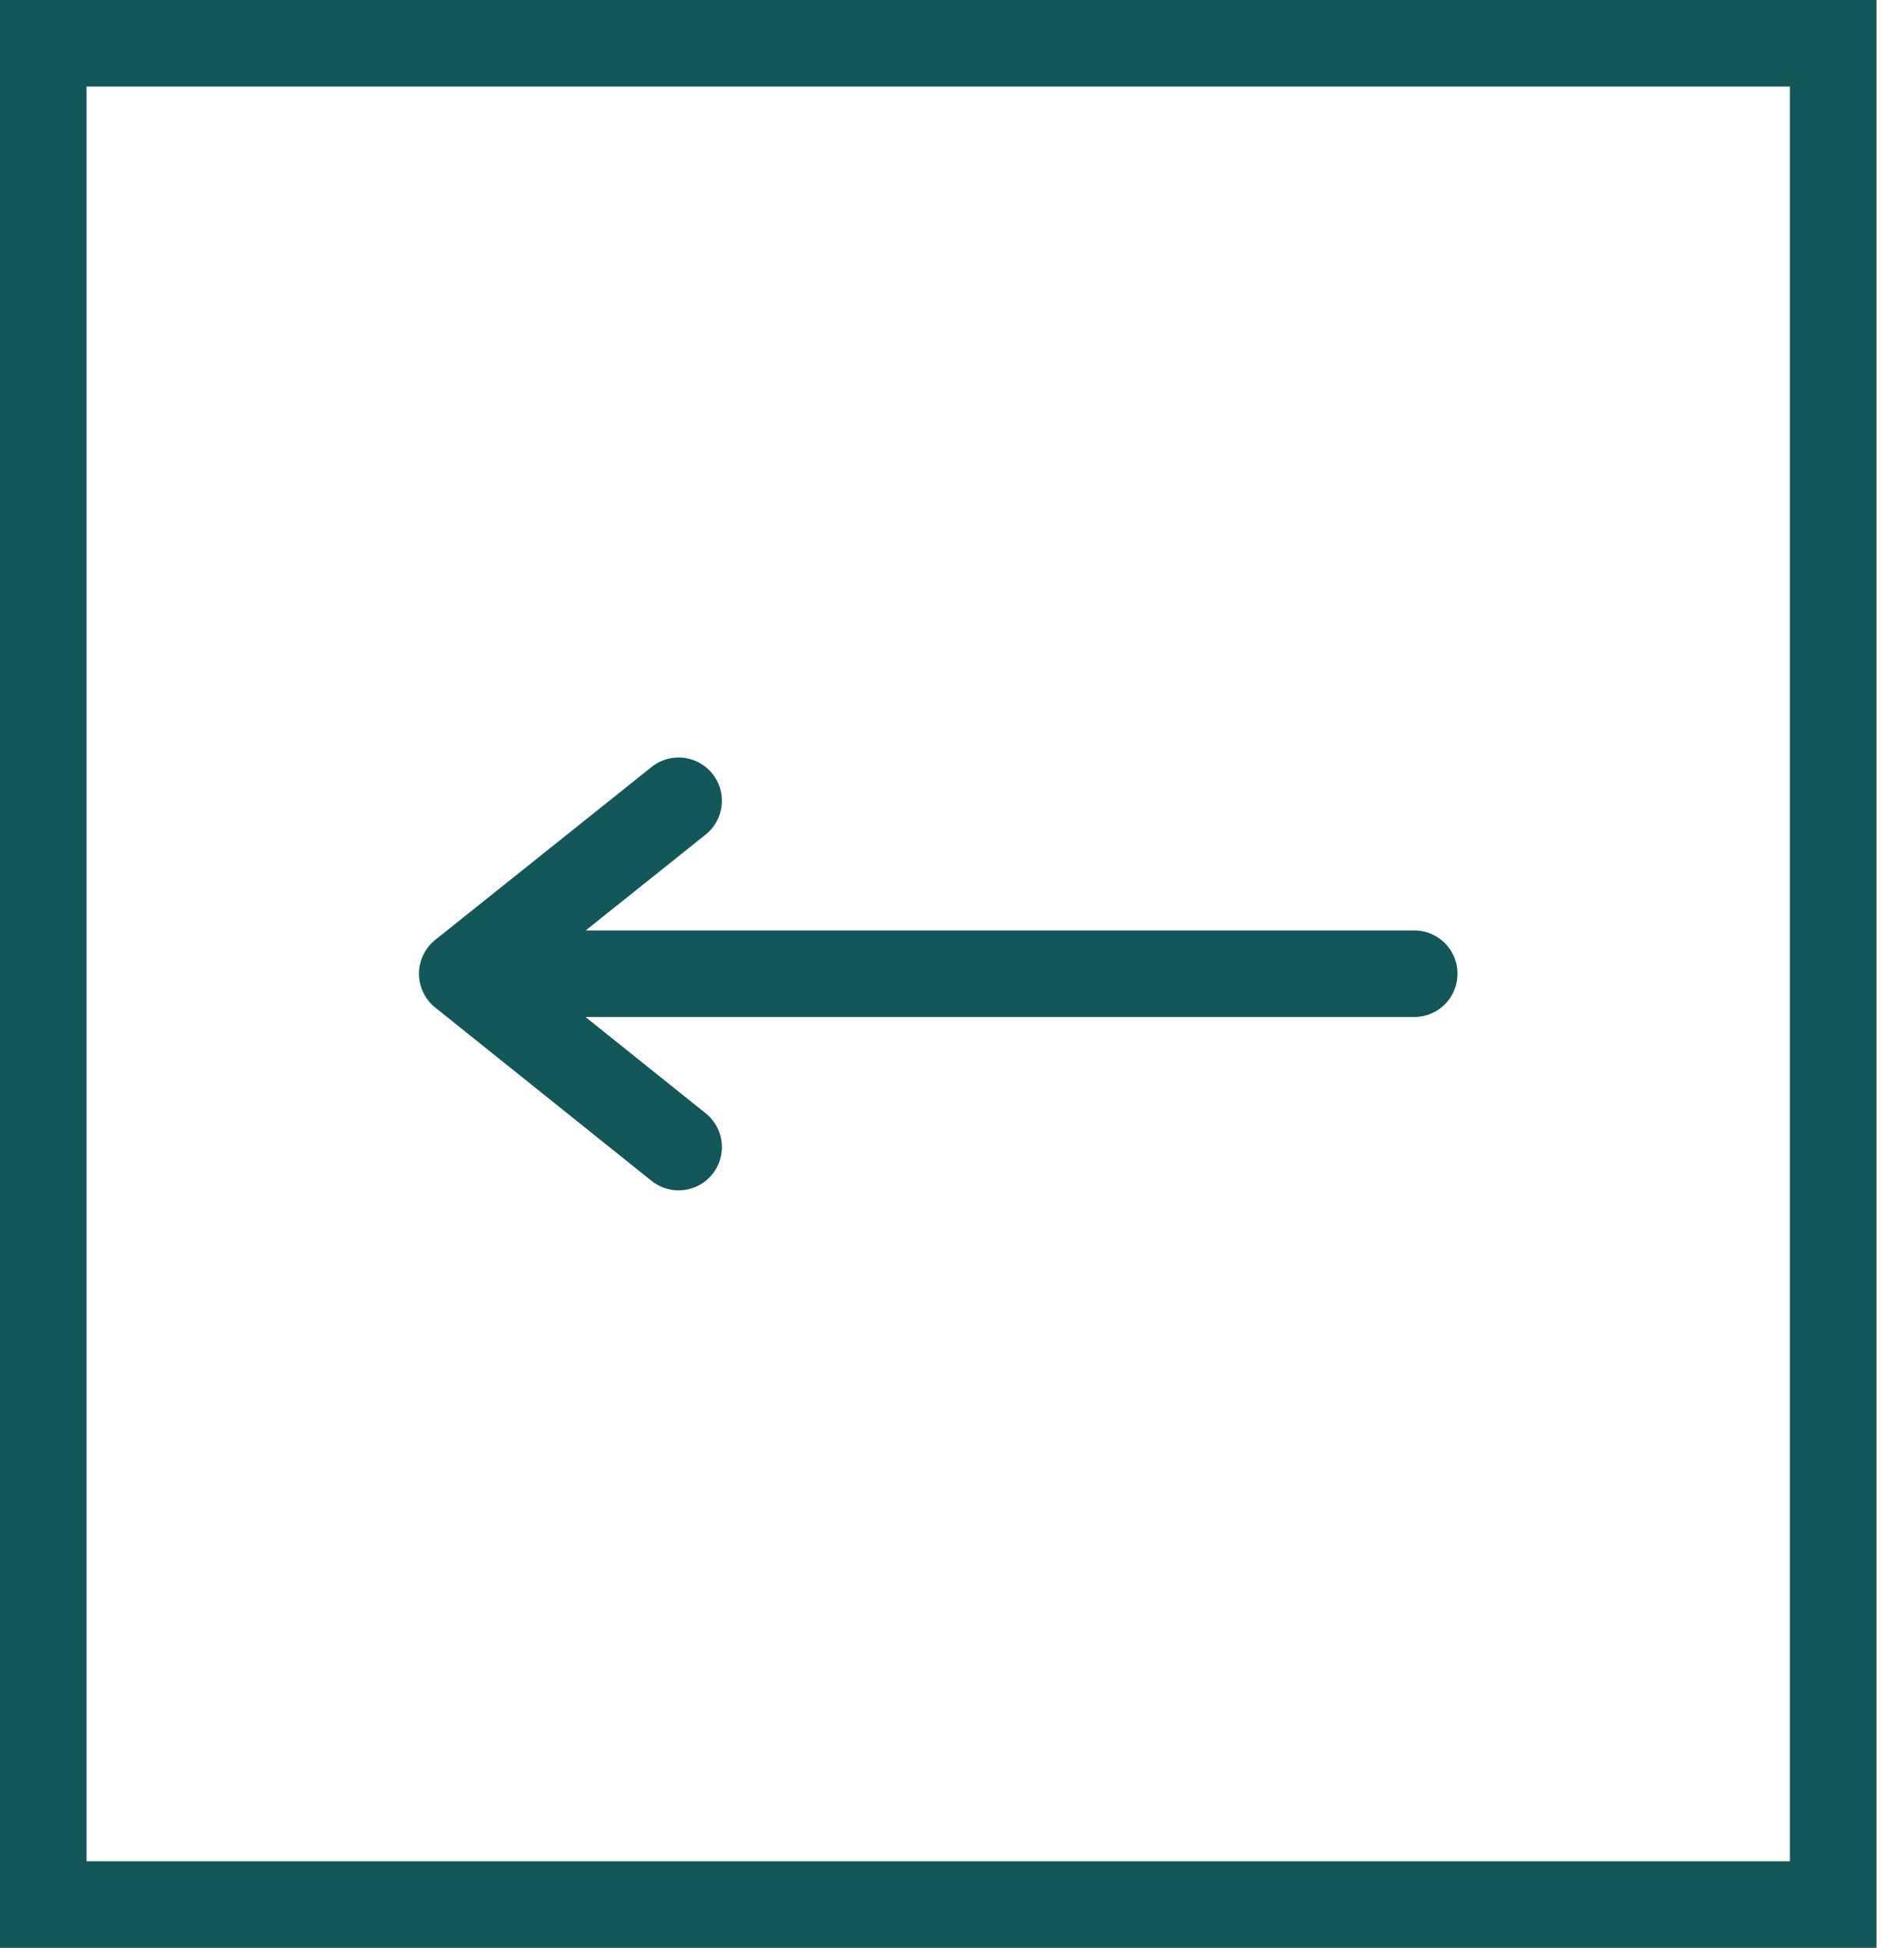
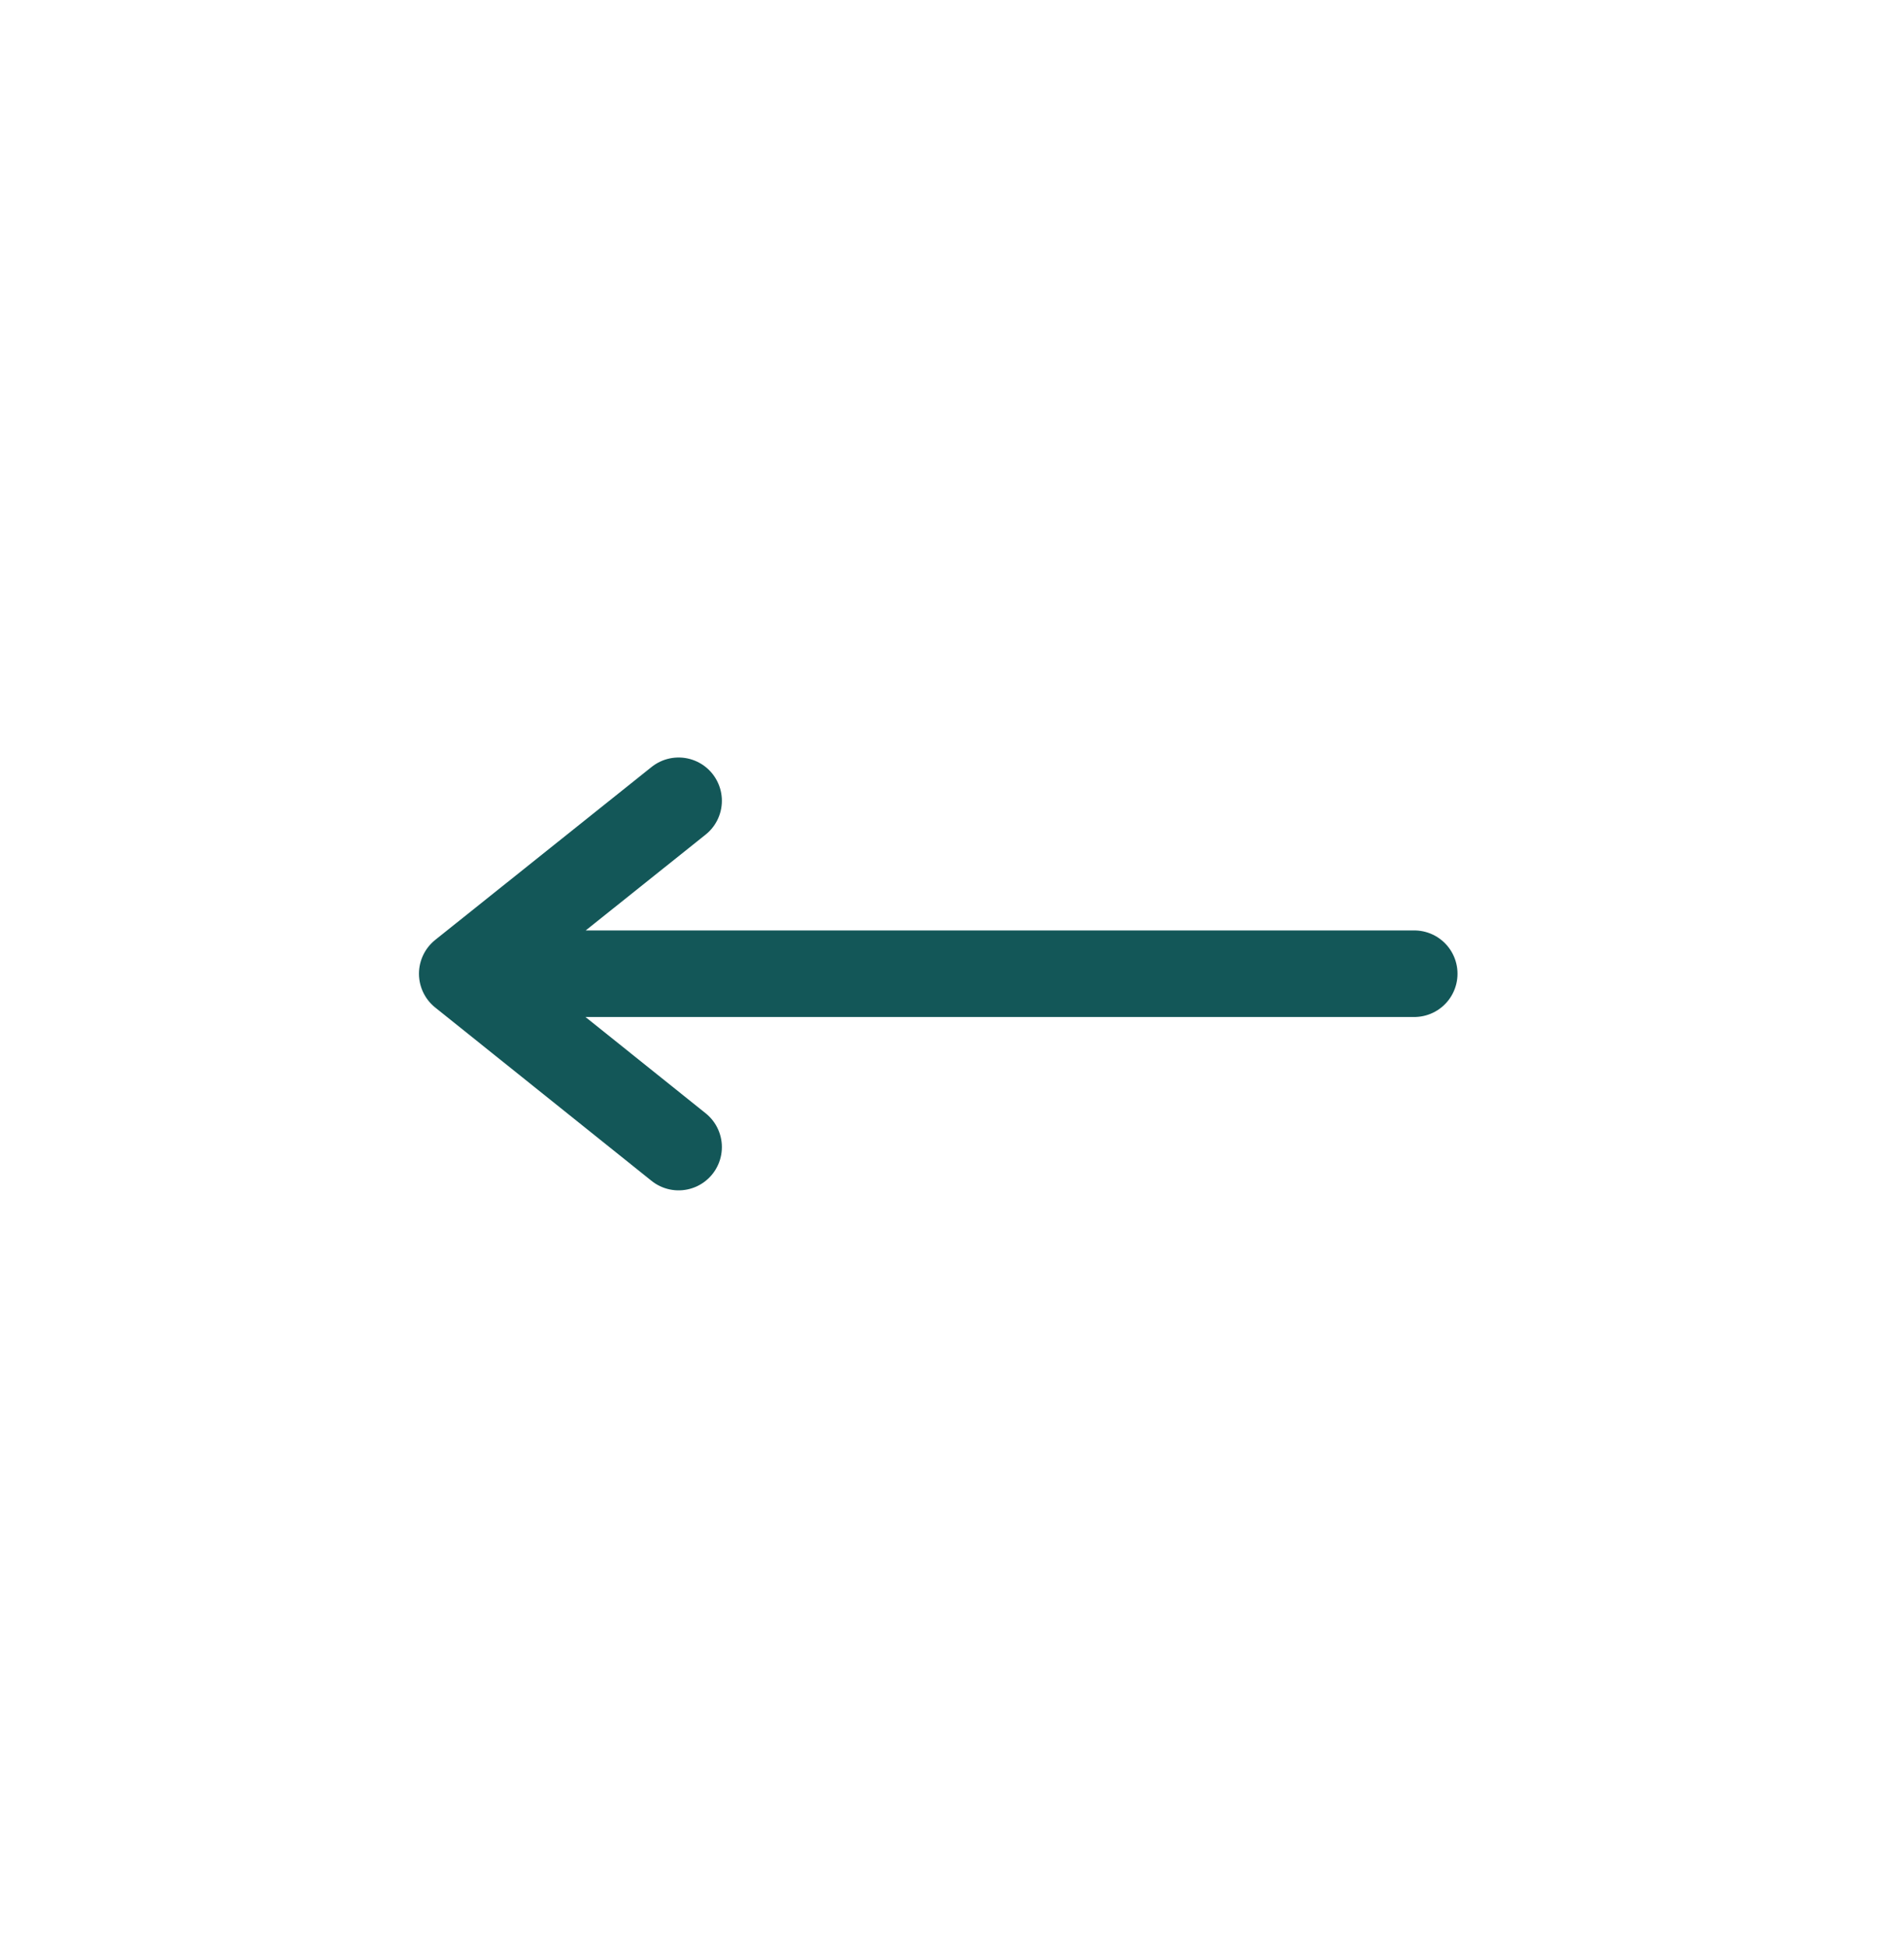
<svg xmlns="http://www.w3.org/2000/svg" width="44" height="45" viewBox="0 0 44 45" fill="none">
-   <rect x="1" y="1" width="41.364" height="43" stroke="#135758" stroke-width="2" />
  <path d="M32.682 22.495L10.682 22.495M10.682 22.495L15.682 18.5M10.682 22.495L15.682 26.5" stroke="#135758" stroke-width="2" stroke-linecap="round" stroke-linejoin="round" />
</svg>